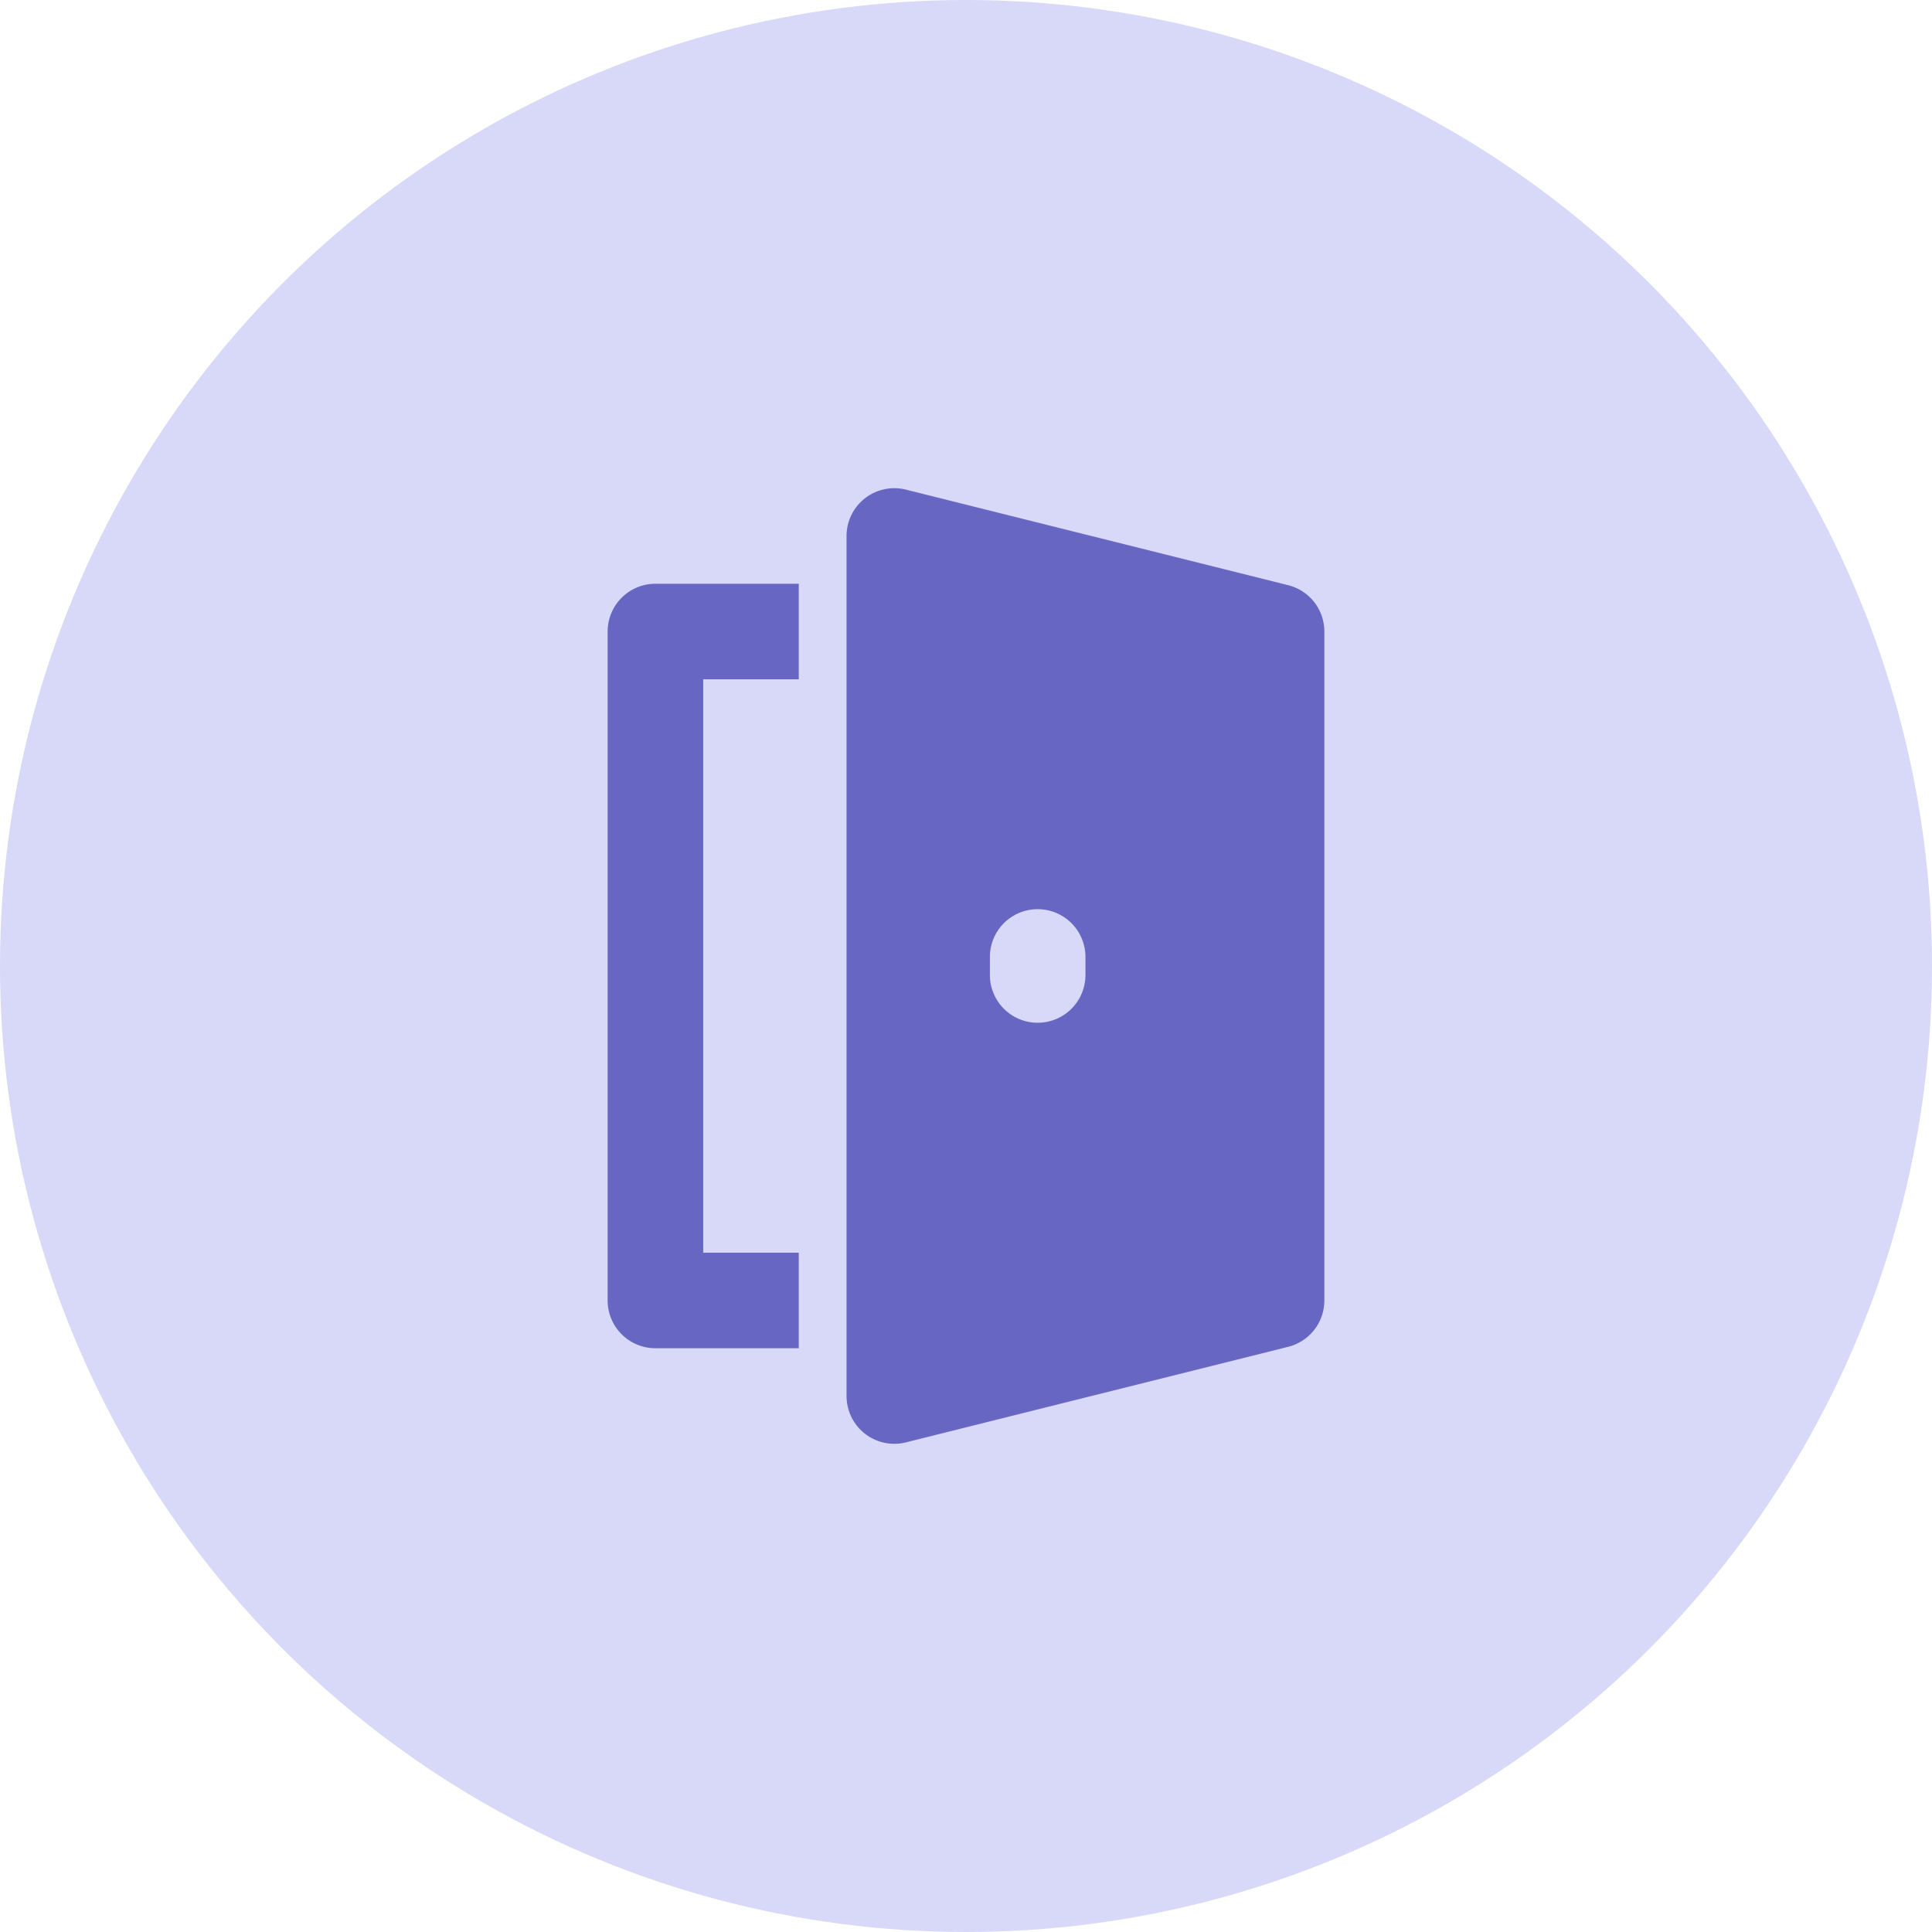
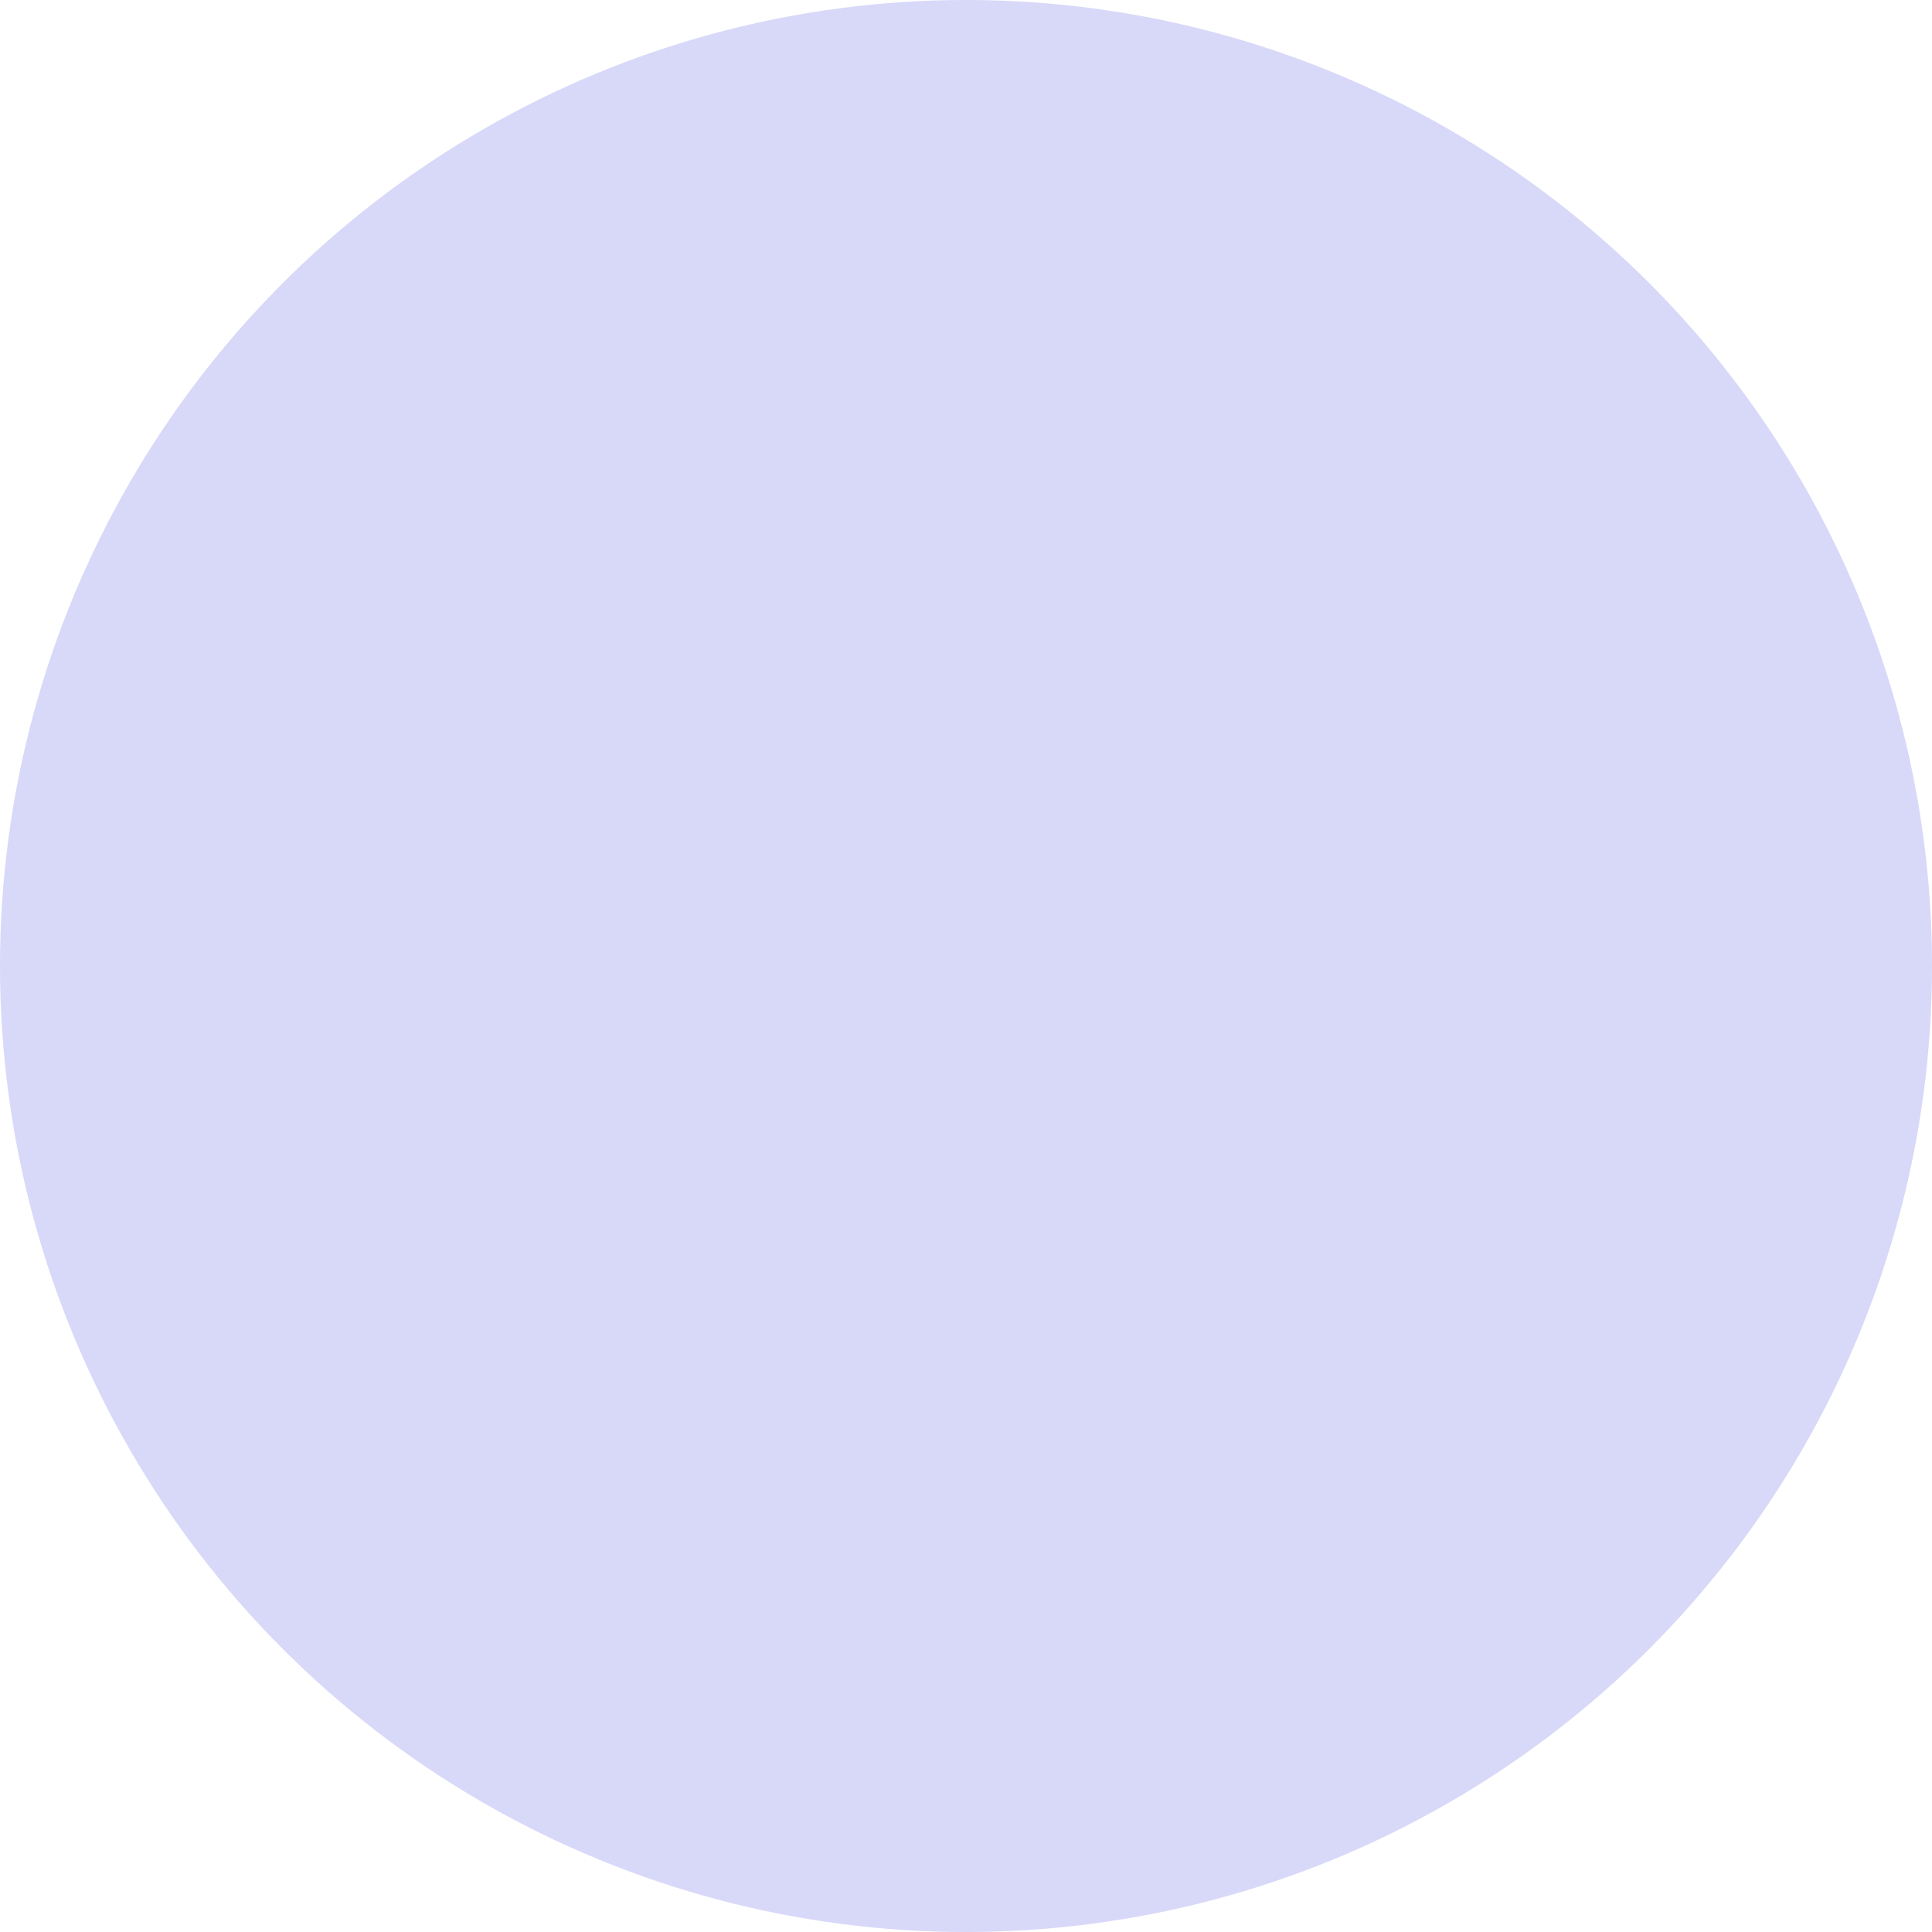
<svg xmlns="http://www.w3.org/2000/svg" width="93" height="93" viewBox="0 0 93 93">
  <g id="Group_23130" data-name="Group 23130" transform="translate(-114.5 -1238)">
    <circle id="Ellipse_528" data-name="Ellipse 528" cx="46.5" cy="46.5" r="46.5" transform="translate(114.5 1238)" fill="#d8d8f9" />
-     <path id="Path_6777" data-name="Path 6777" d="M0,6.9V39.1a2.3,2.3,0,0,0,2.3,2.3H9.2V36.8H4.6V9.2H9.2V4.6H2.3A2.3,2.3,0,0,0,0,6.9ZM32.757,4.669l-18.4-4.6A2.3,2.3,0,0,0,11.5,2.3V43.7a2.3,2.3,0,0,0,2.857,2.231l18.4-4.6A2.3,2.3,0,0,0,34.5,39.1V6.9a2.3,2.3,0,0,0-1.743-2.231ZM23,23.432a2.3,2.3,0,0,1-4.6,0v-.867a2.3,2.3,0,0,1,4.6,0Z" transform="translate(143.75 1261.5)" fill="#6767c3" />
  </g>
</svg>